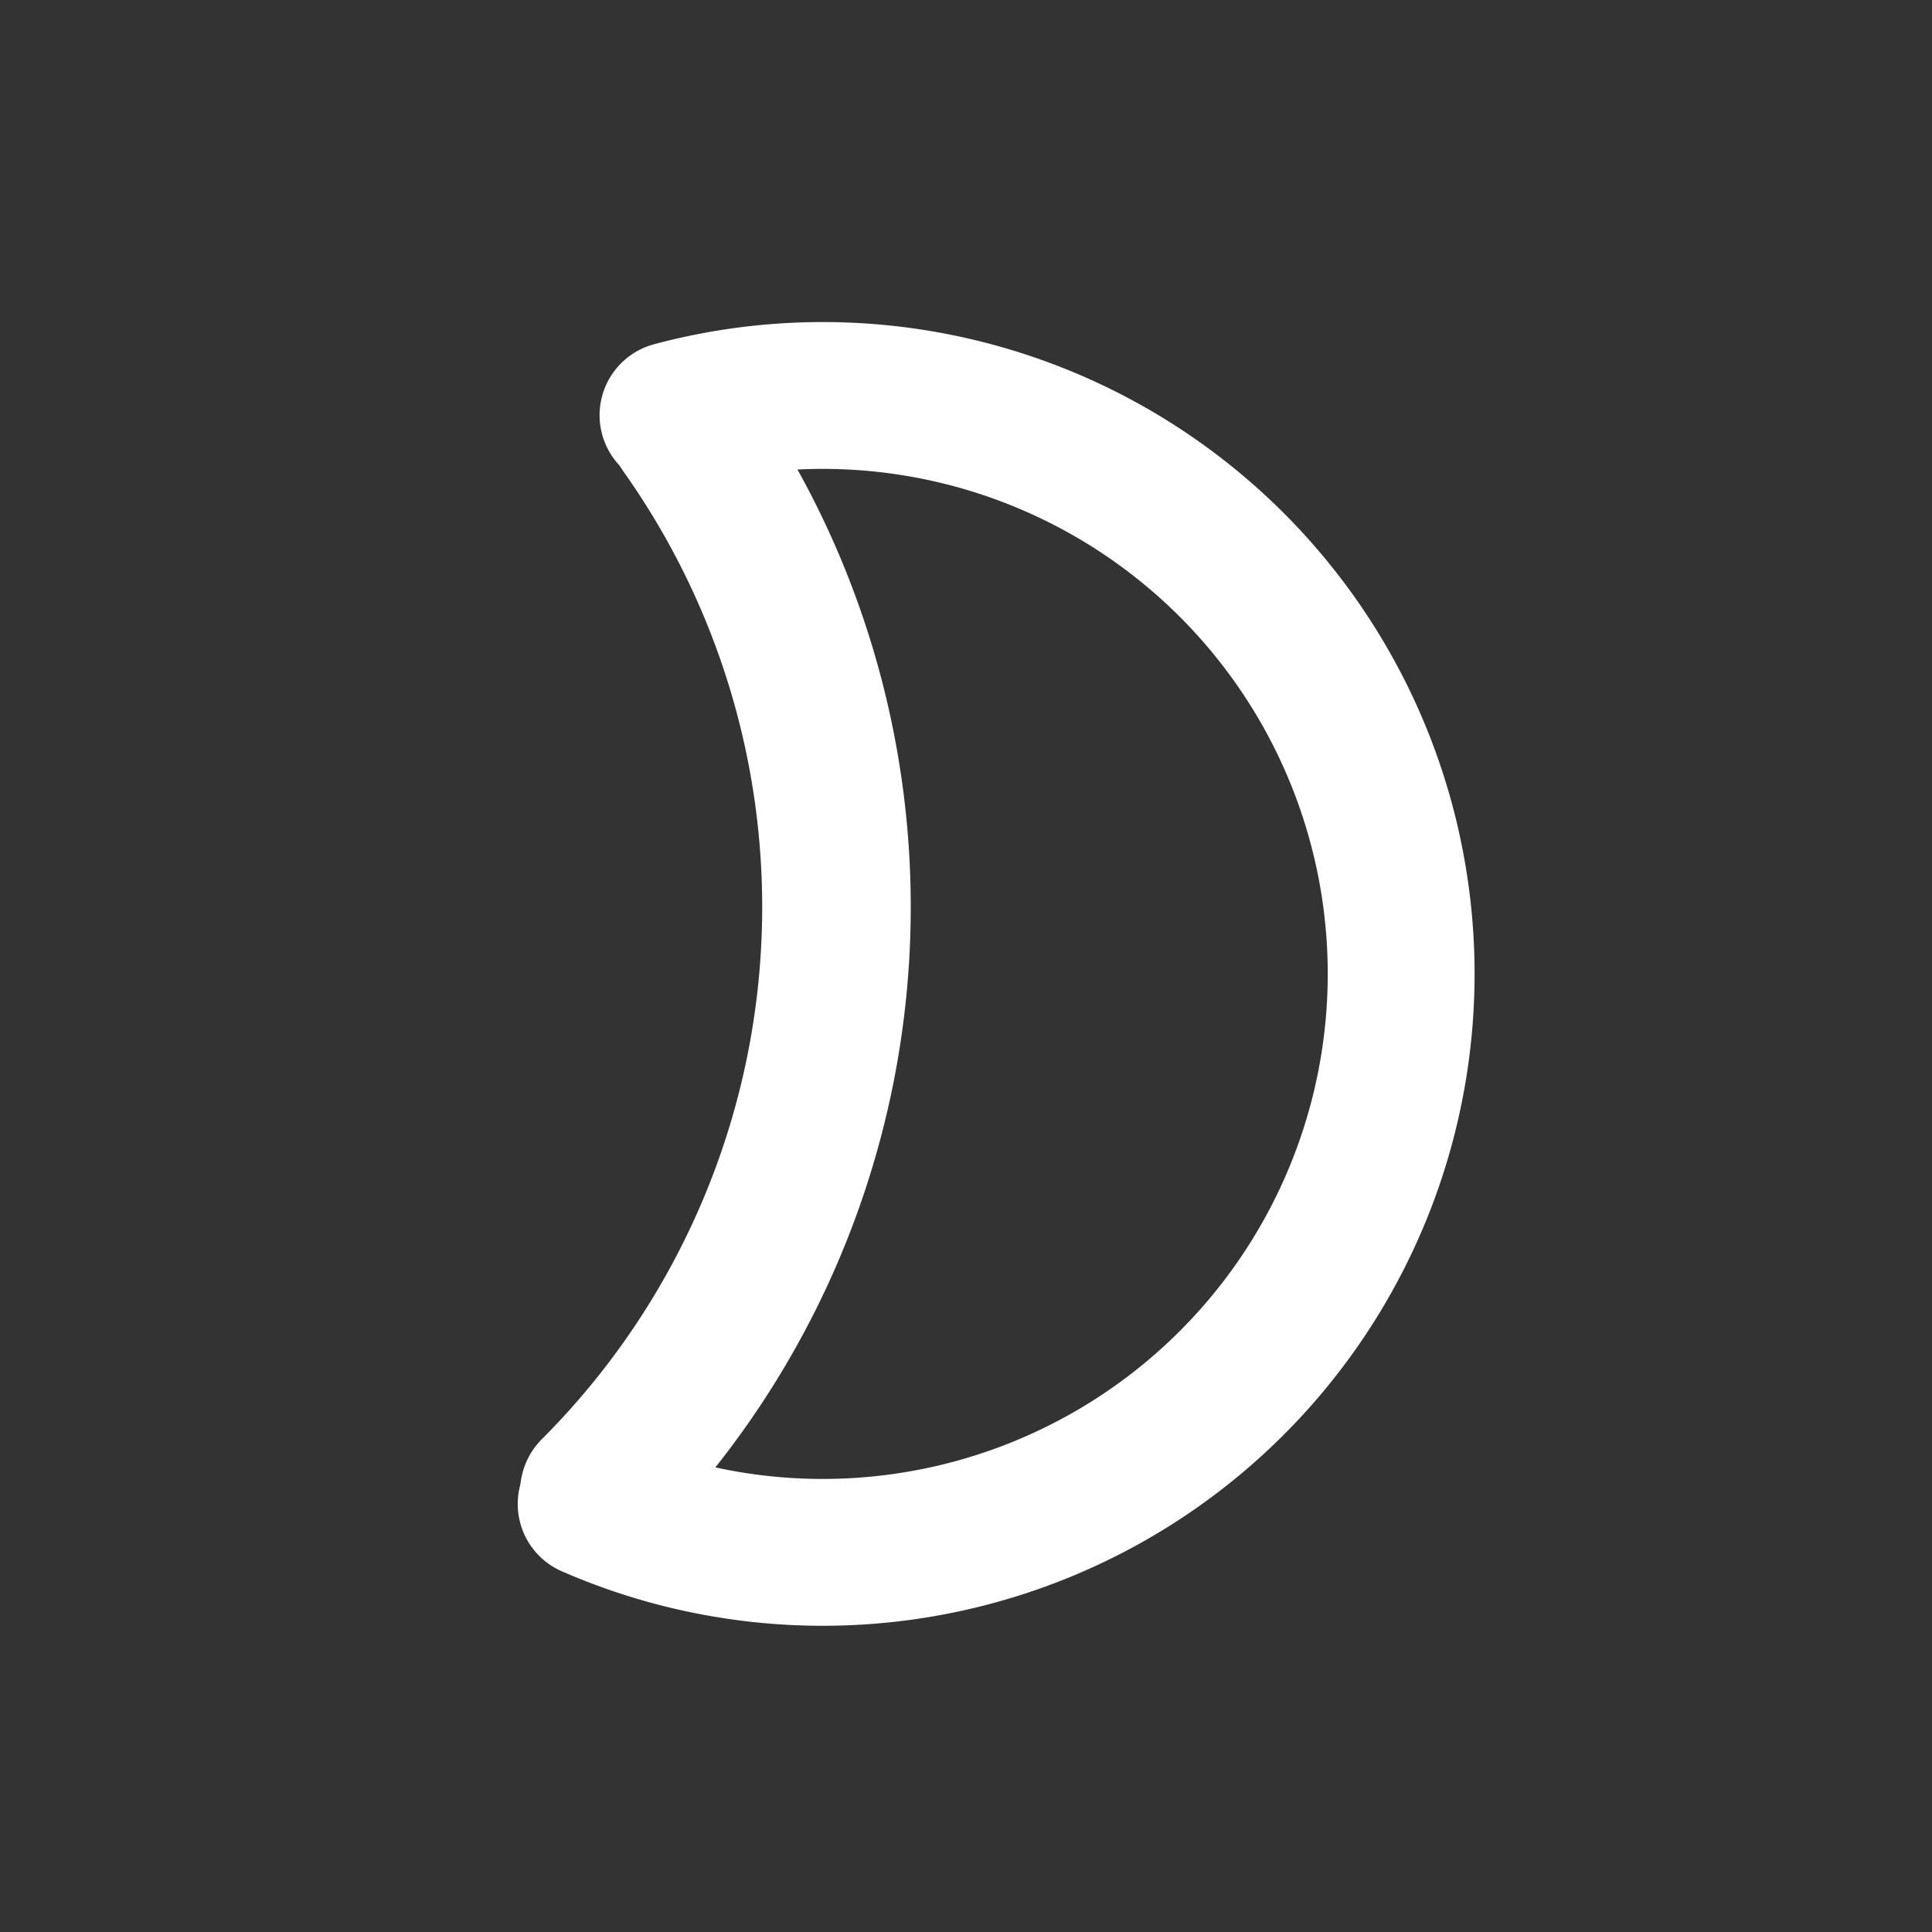
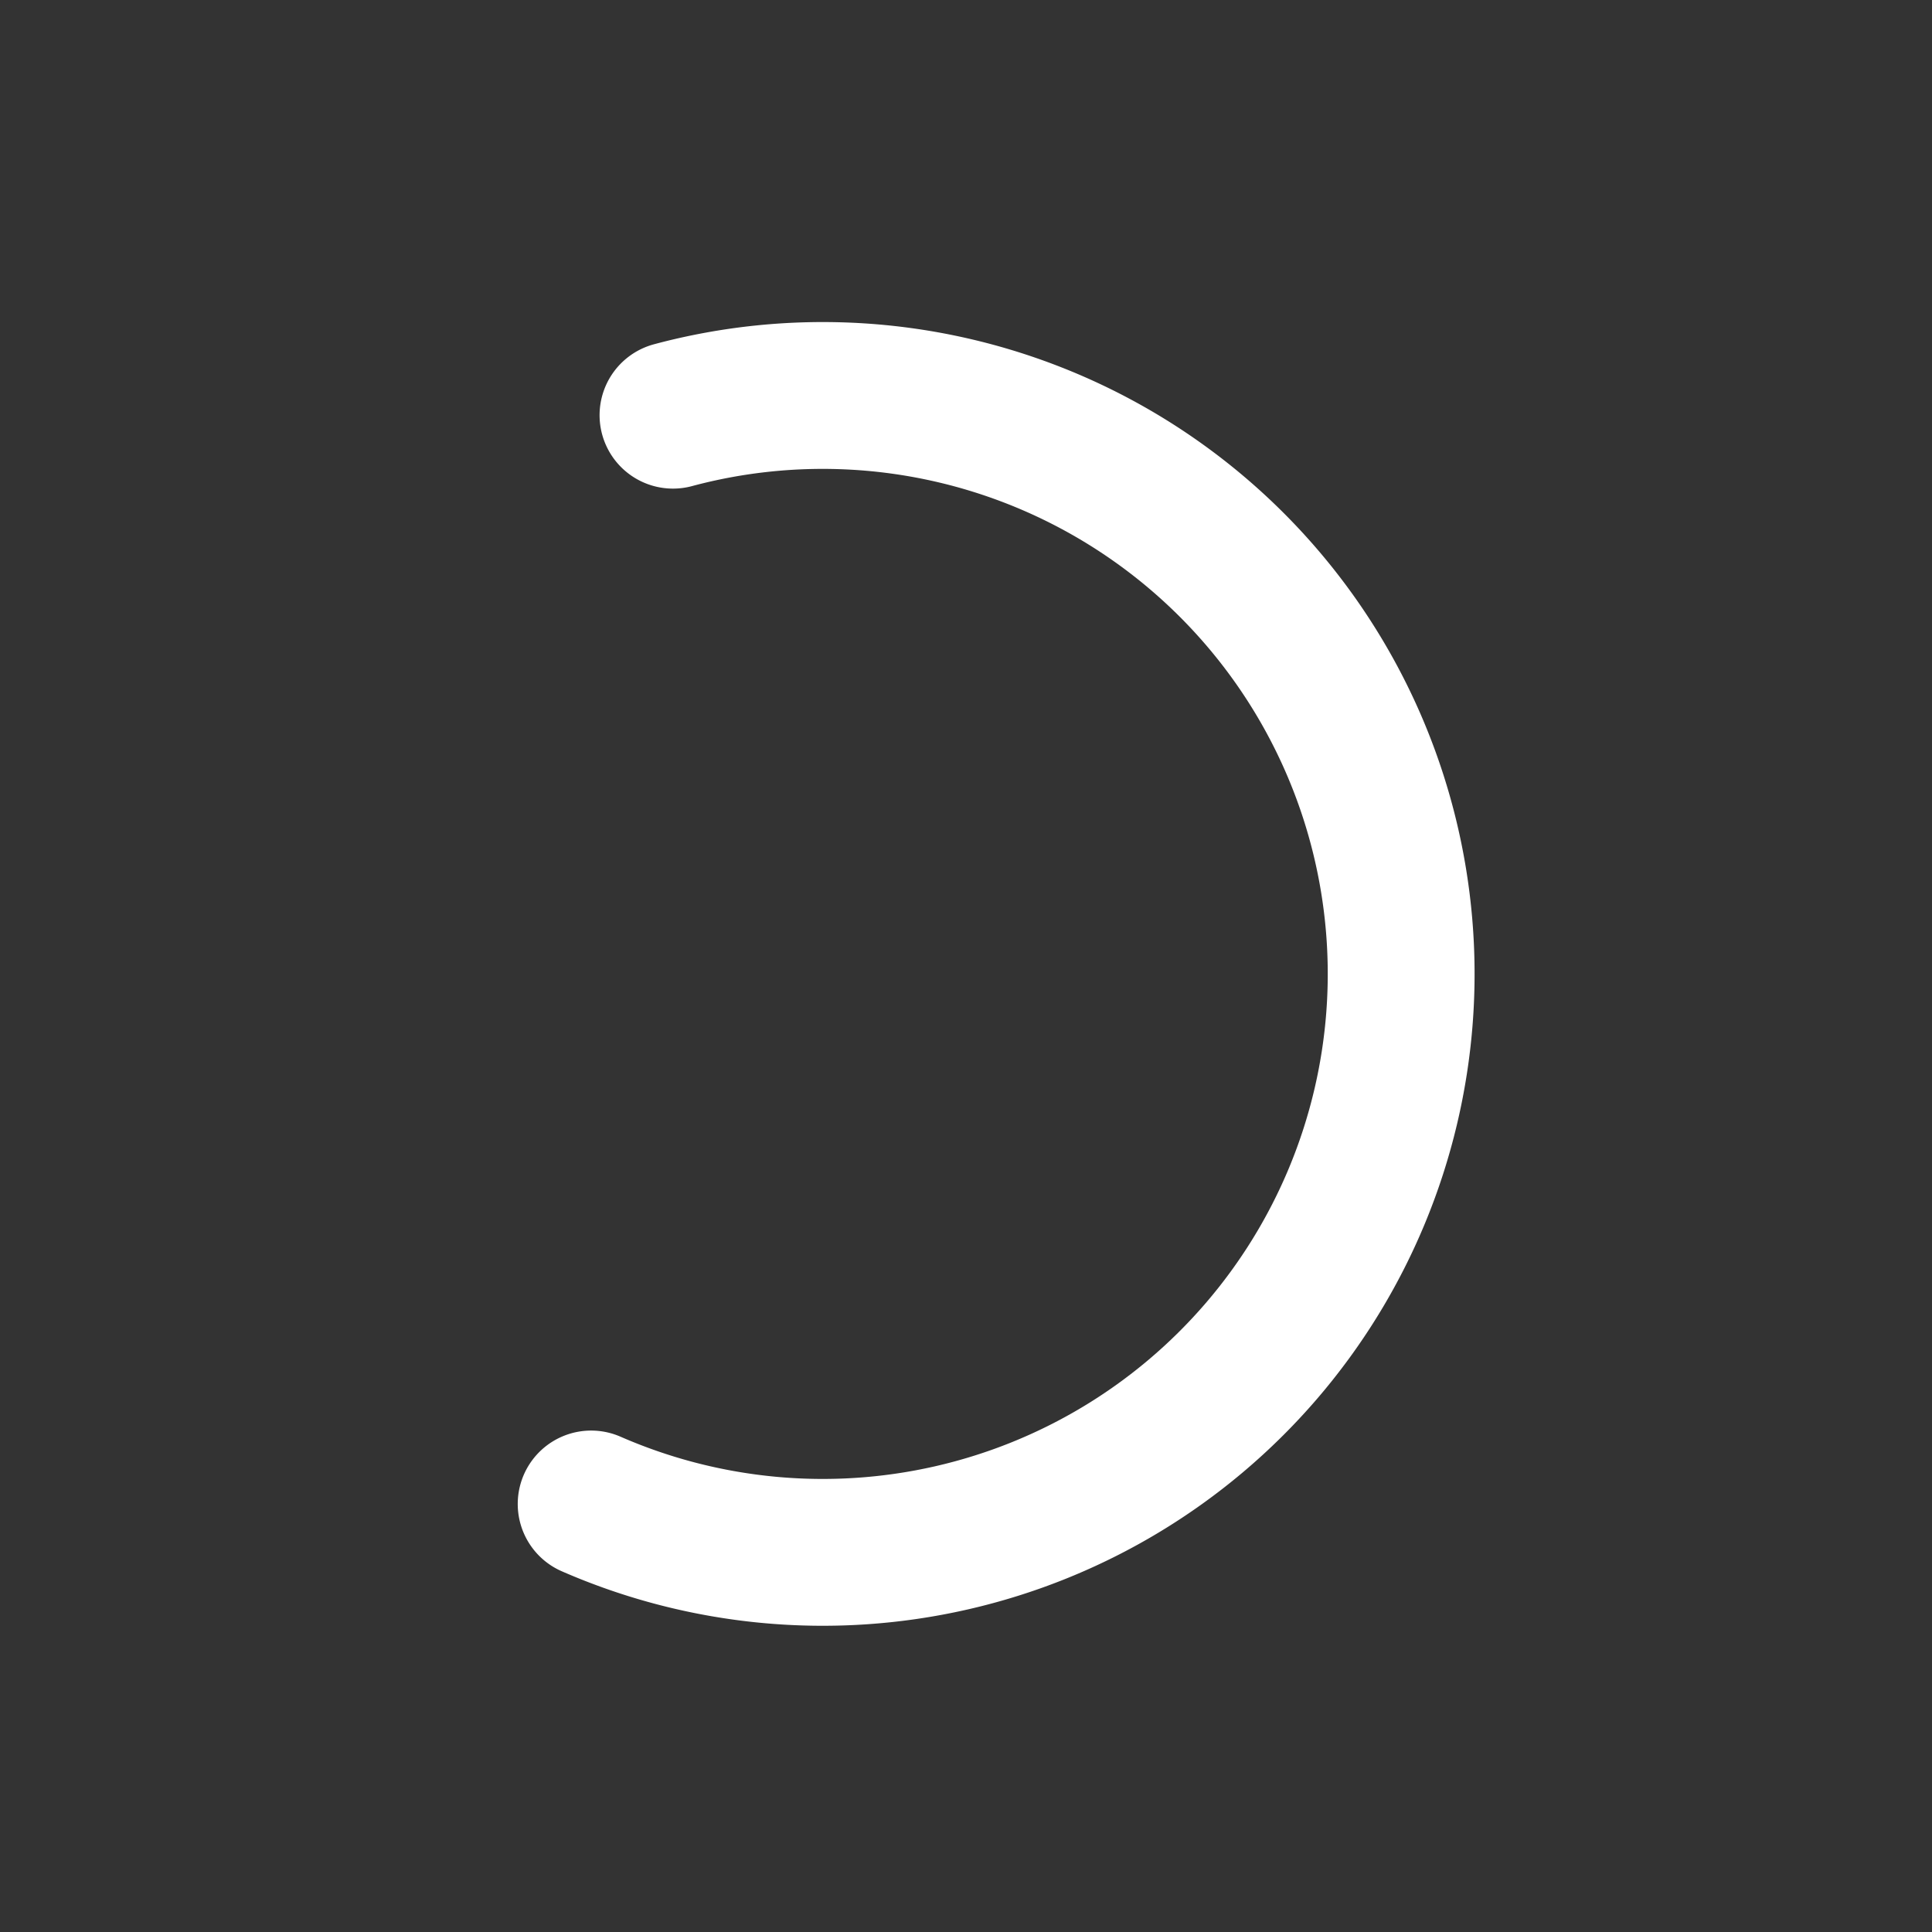
<svg xmlns="http://www.w3.org/2000/svg" version="1.1" viewBox="0 0 100 100">
  <rect x="0" y="0" width="100" height="100" fill="#333333" stroke="none" />
  <g fill="none" stroke="#fff" stroke-linecap="round">
    <path d="m34.834 21.49a29.94 29.94 0 0 1 33.103 12.994 29.94 29.94 0 0 1-2.665 35.462 29.94 29.94 0 0 1-34.674 7.9" stroke-width="7.6" />
-     <path d="m35.411 22.187a42.812 42.812 0 0 1-4.647 55.023" stroke-width="7.689" />
  </g>
</svg>